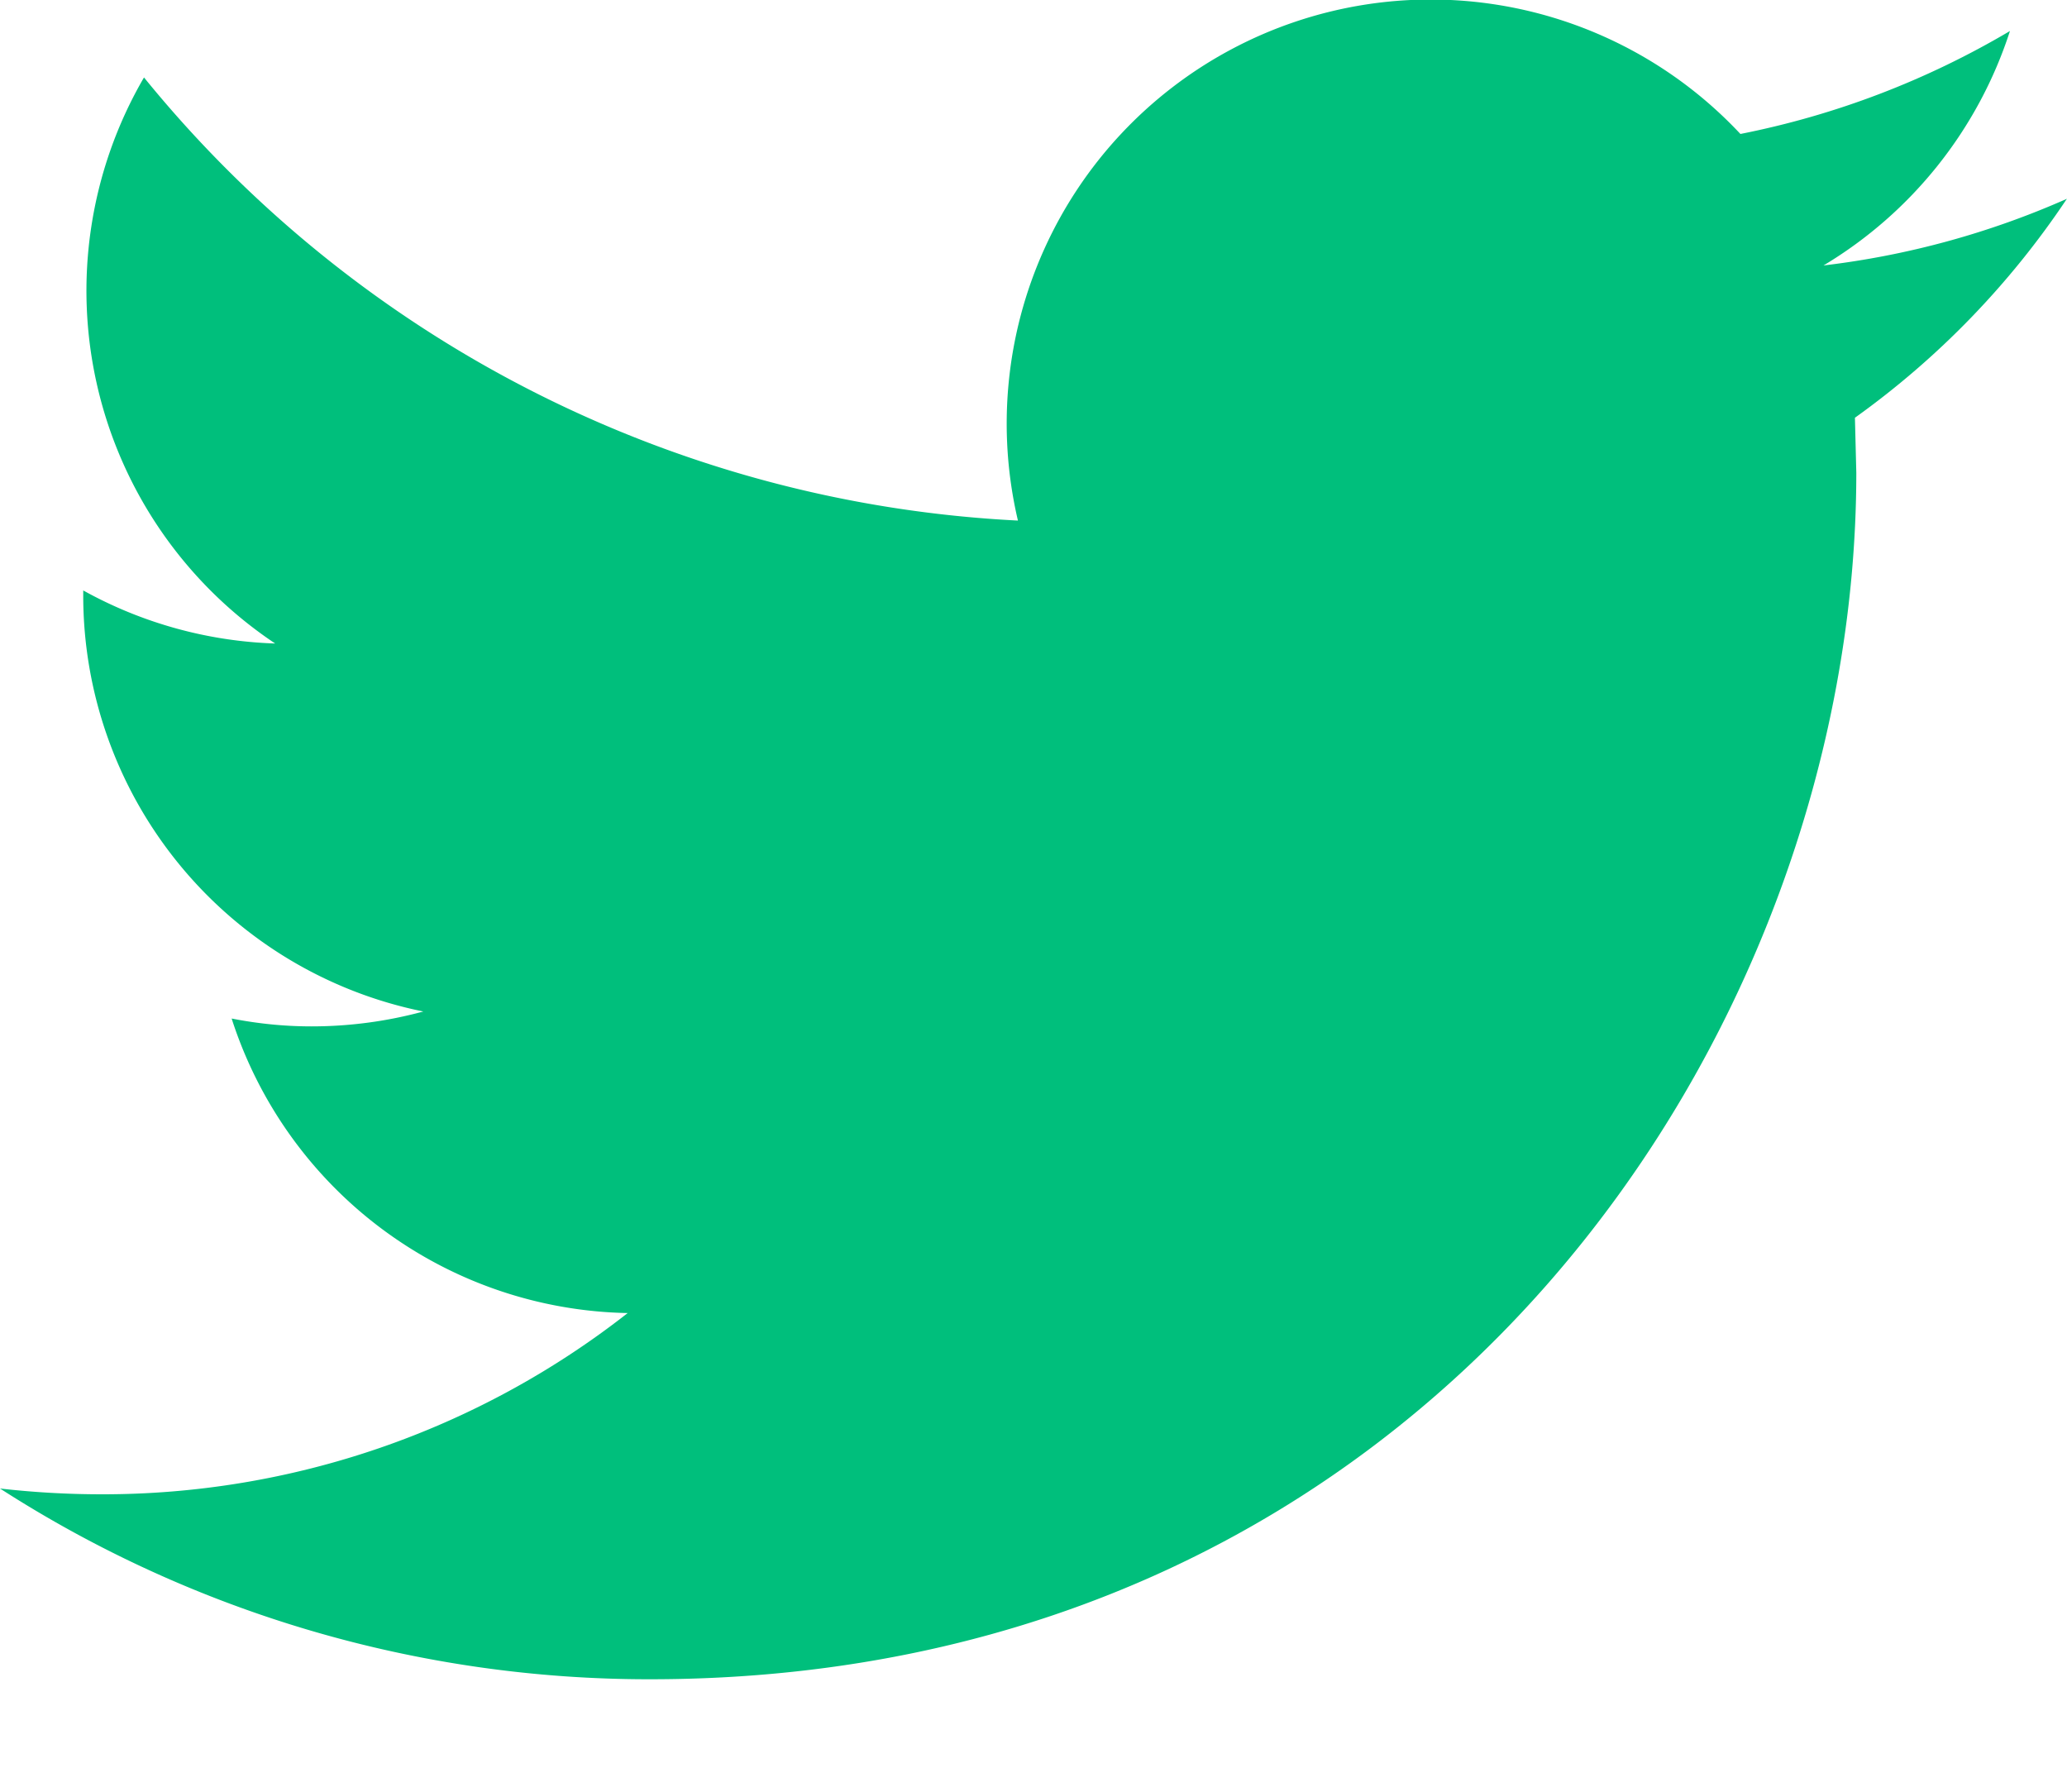
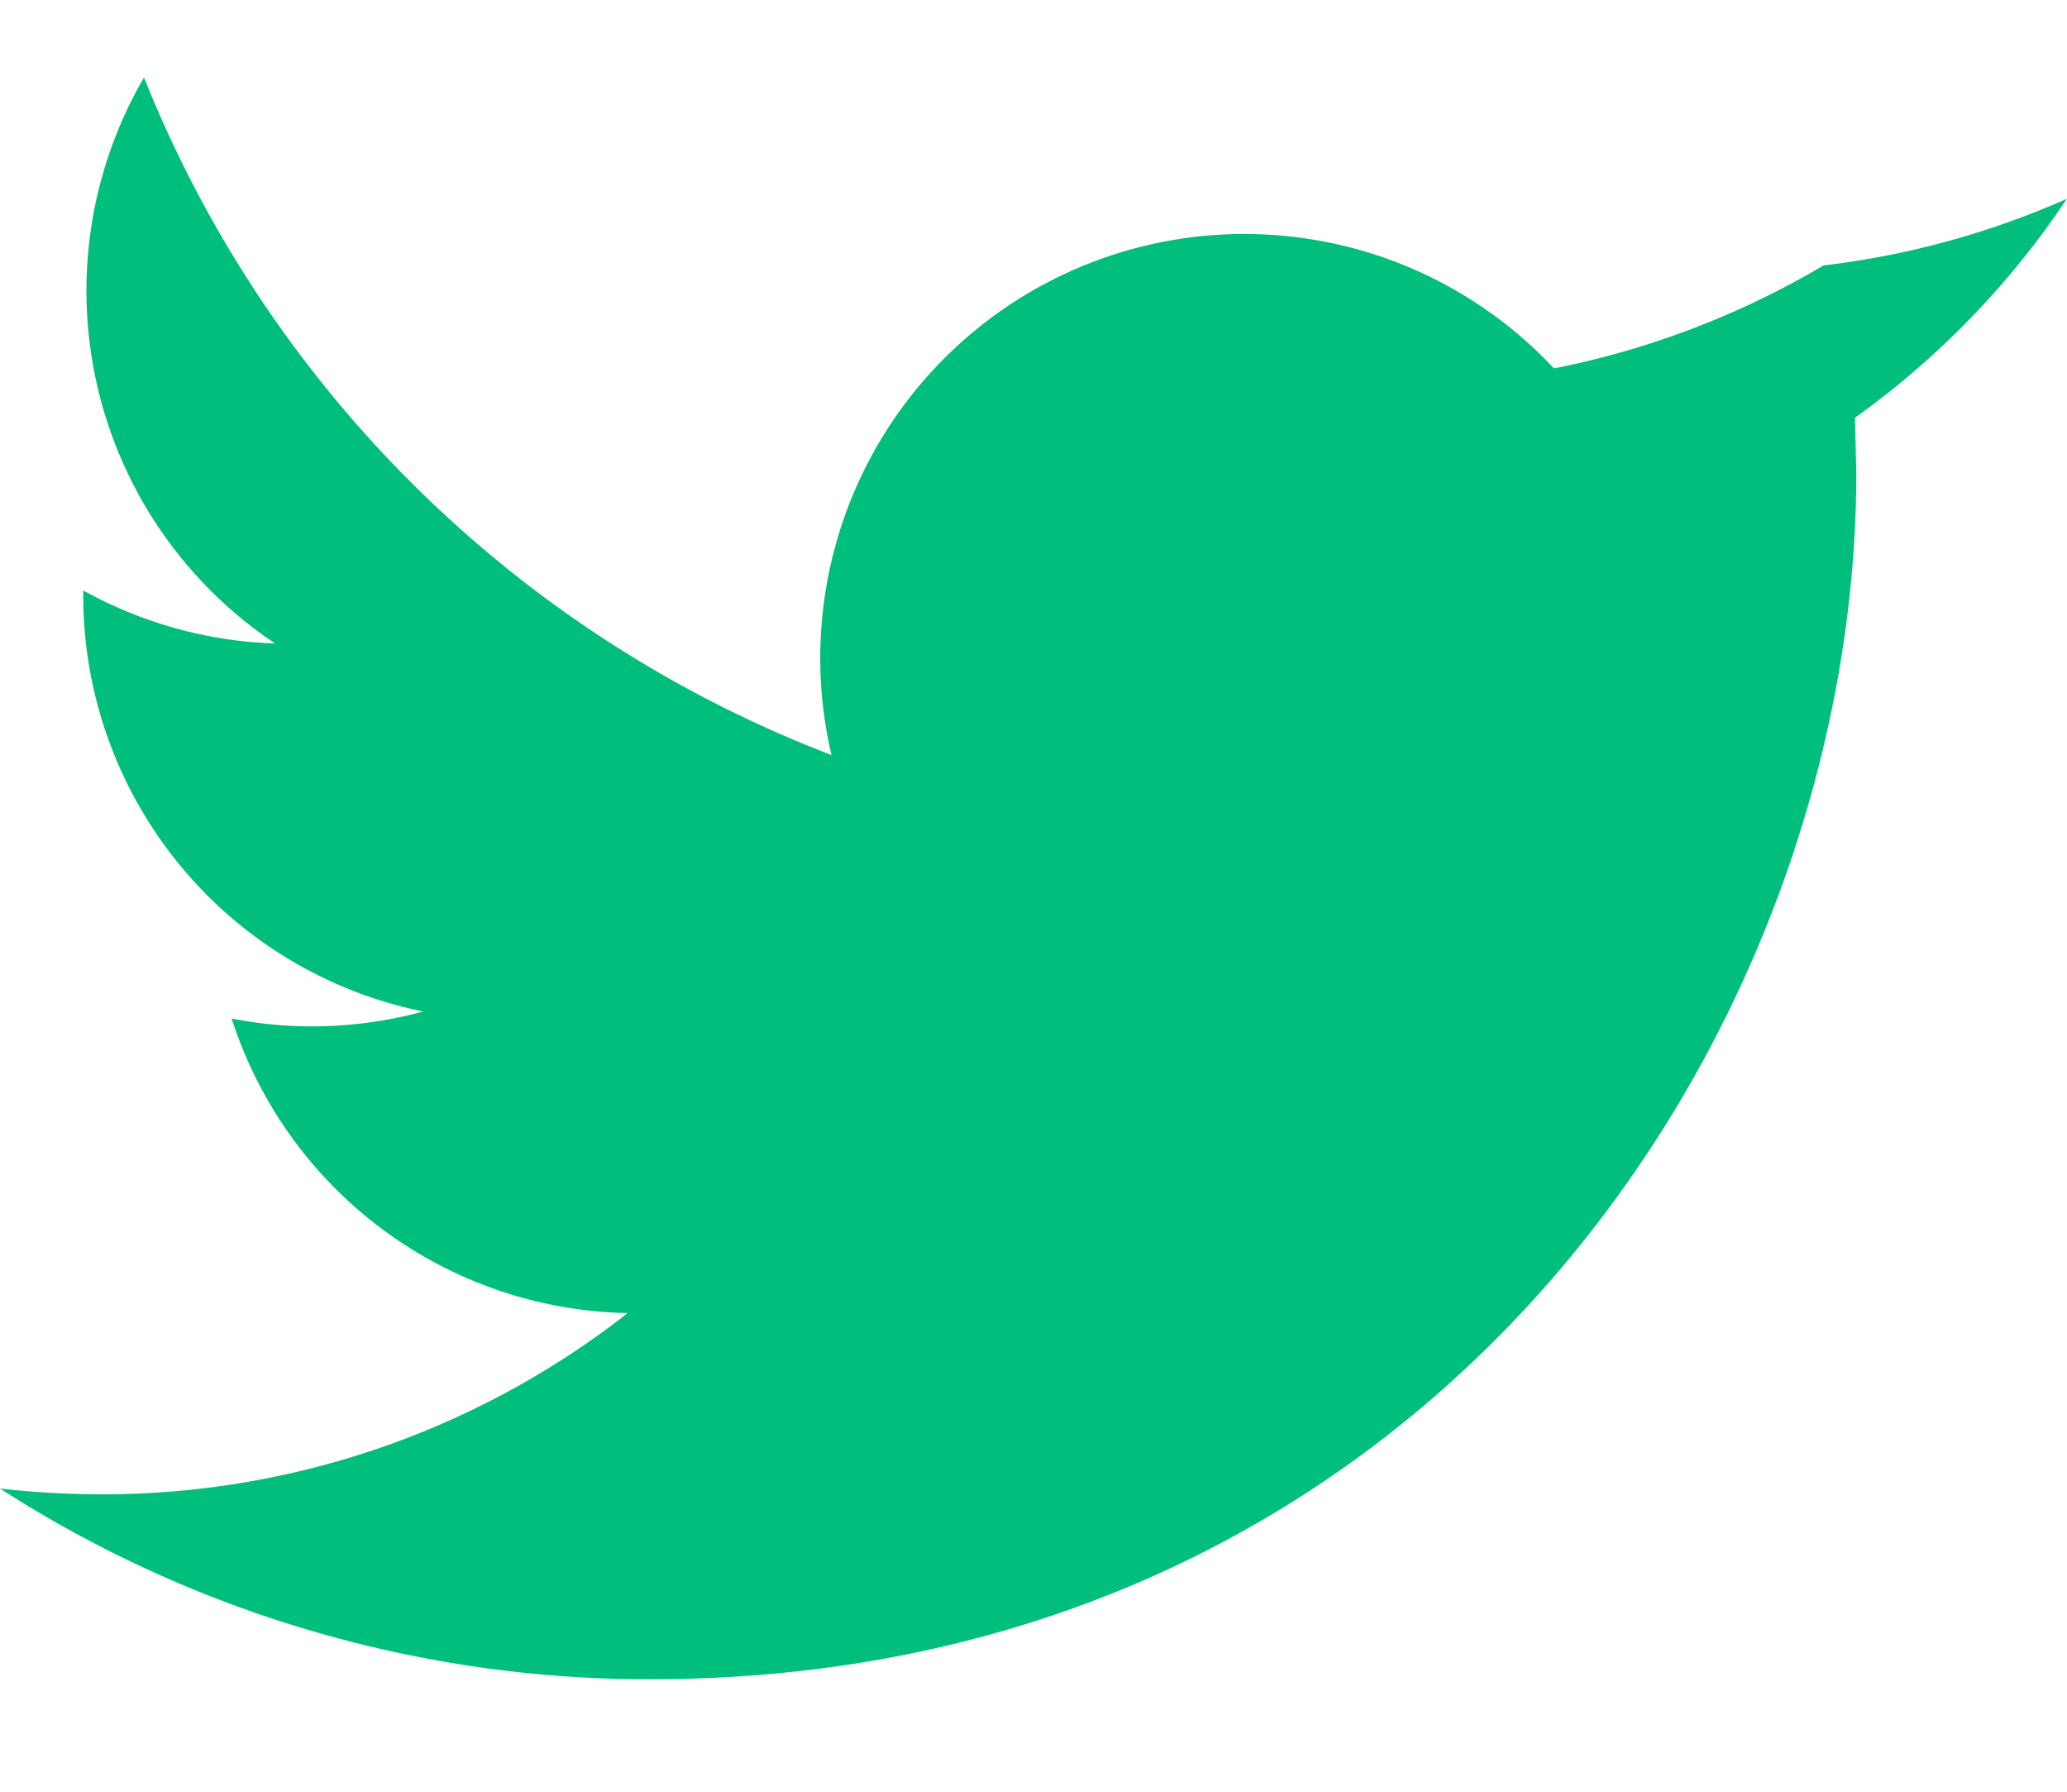
<svg xmlns="http://www.w3.org/2000/svg" width="15" height="13" viewBox="0 0 15 13">
-   <path d="M15 1.442a6.145 6.145 0 0 1-1.767.484A3.09 3.09 0 0 0 14.586.225a6.203 6.203 0 0 1-1.956.747 3.077 3.077 0 0 0-5.243 2.805A8.736 8.736 0 0 1 1.045.562a3.076 3.076 0 0 0 .952 4.107 3.077 3.077 0 0 1-1.393-.385v.038a3.08 3.08 0 0 0 2.468 3.017c-.258.07-.53.108-.811.108-.199 0-.391-.02-.58-.057a3.079 3.079 0 0 0 2.874 2.137 6.174 6.174 0 0 1-3.821 1.315A6.54 6.54 0 0 1 0 10.8a8.698 8.698 0 0 0 4.717 1.384c5.66 0 8.754-4.688 8.754-8.754l-.01-.399A6.145 6.145 0 0 0 15 1.441z" fill="#00BF7C" fill-rule="nonzero" />
+   <path d="M15 1.442a6.145 6.145 0 0 1-1.767.484a6.203 6.203 0 0 1-1.956.747 3.077 3.077 0 0 0-5.243 2.805A8.736 8.736 0 0 1 1.045.562a3.076 3.076 0 0 0 .952 4.107 3.077 3.077 0 0 1-1.393-.385v.038a3.08 3.08 0 0 0 2.468 3.017c-.258.07-.53.108-.811.108-.199 0-.391-.02-.58-.057a3.079 3.079 0 0 0 2.874 2.137 6.174 6.174 0 0 1-3.821 1.315A6.54 6.54 0 0 1 0 10.8a8.698 8.698 0 0 0 4.717 1.384c5.66 0 8.754-4.688 8.754-8.754l-.01-.399A6.145 6.145 0 0 0 15 1.441z" fill="#00BF7C" fill-rule="nonzero" />
</svg>